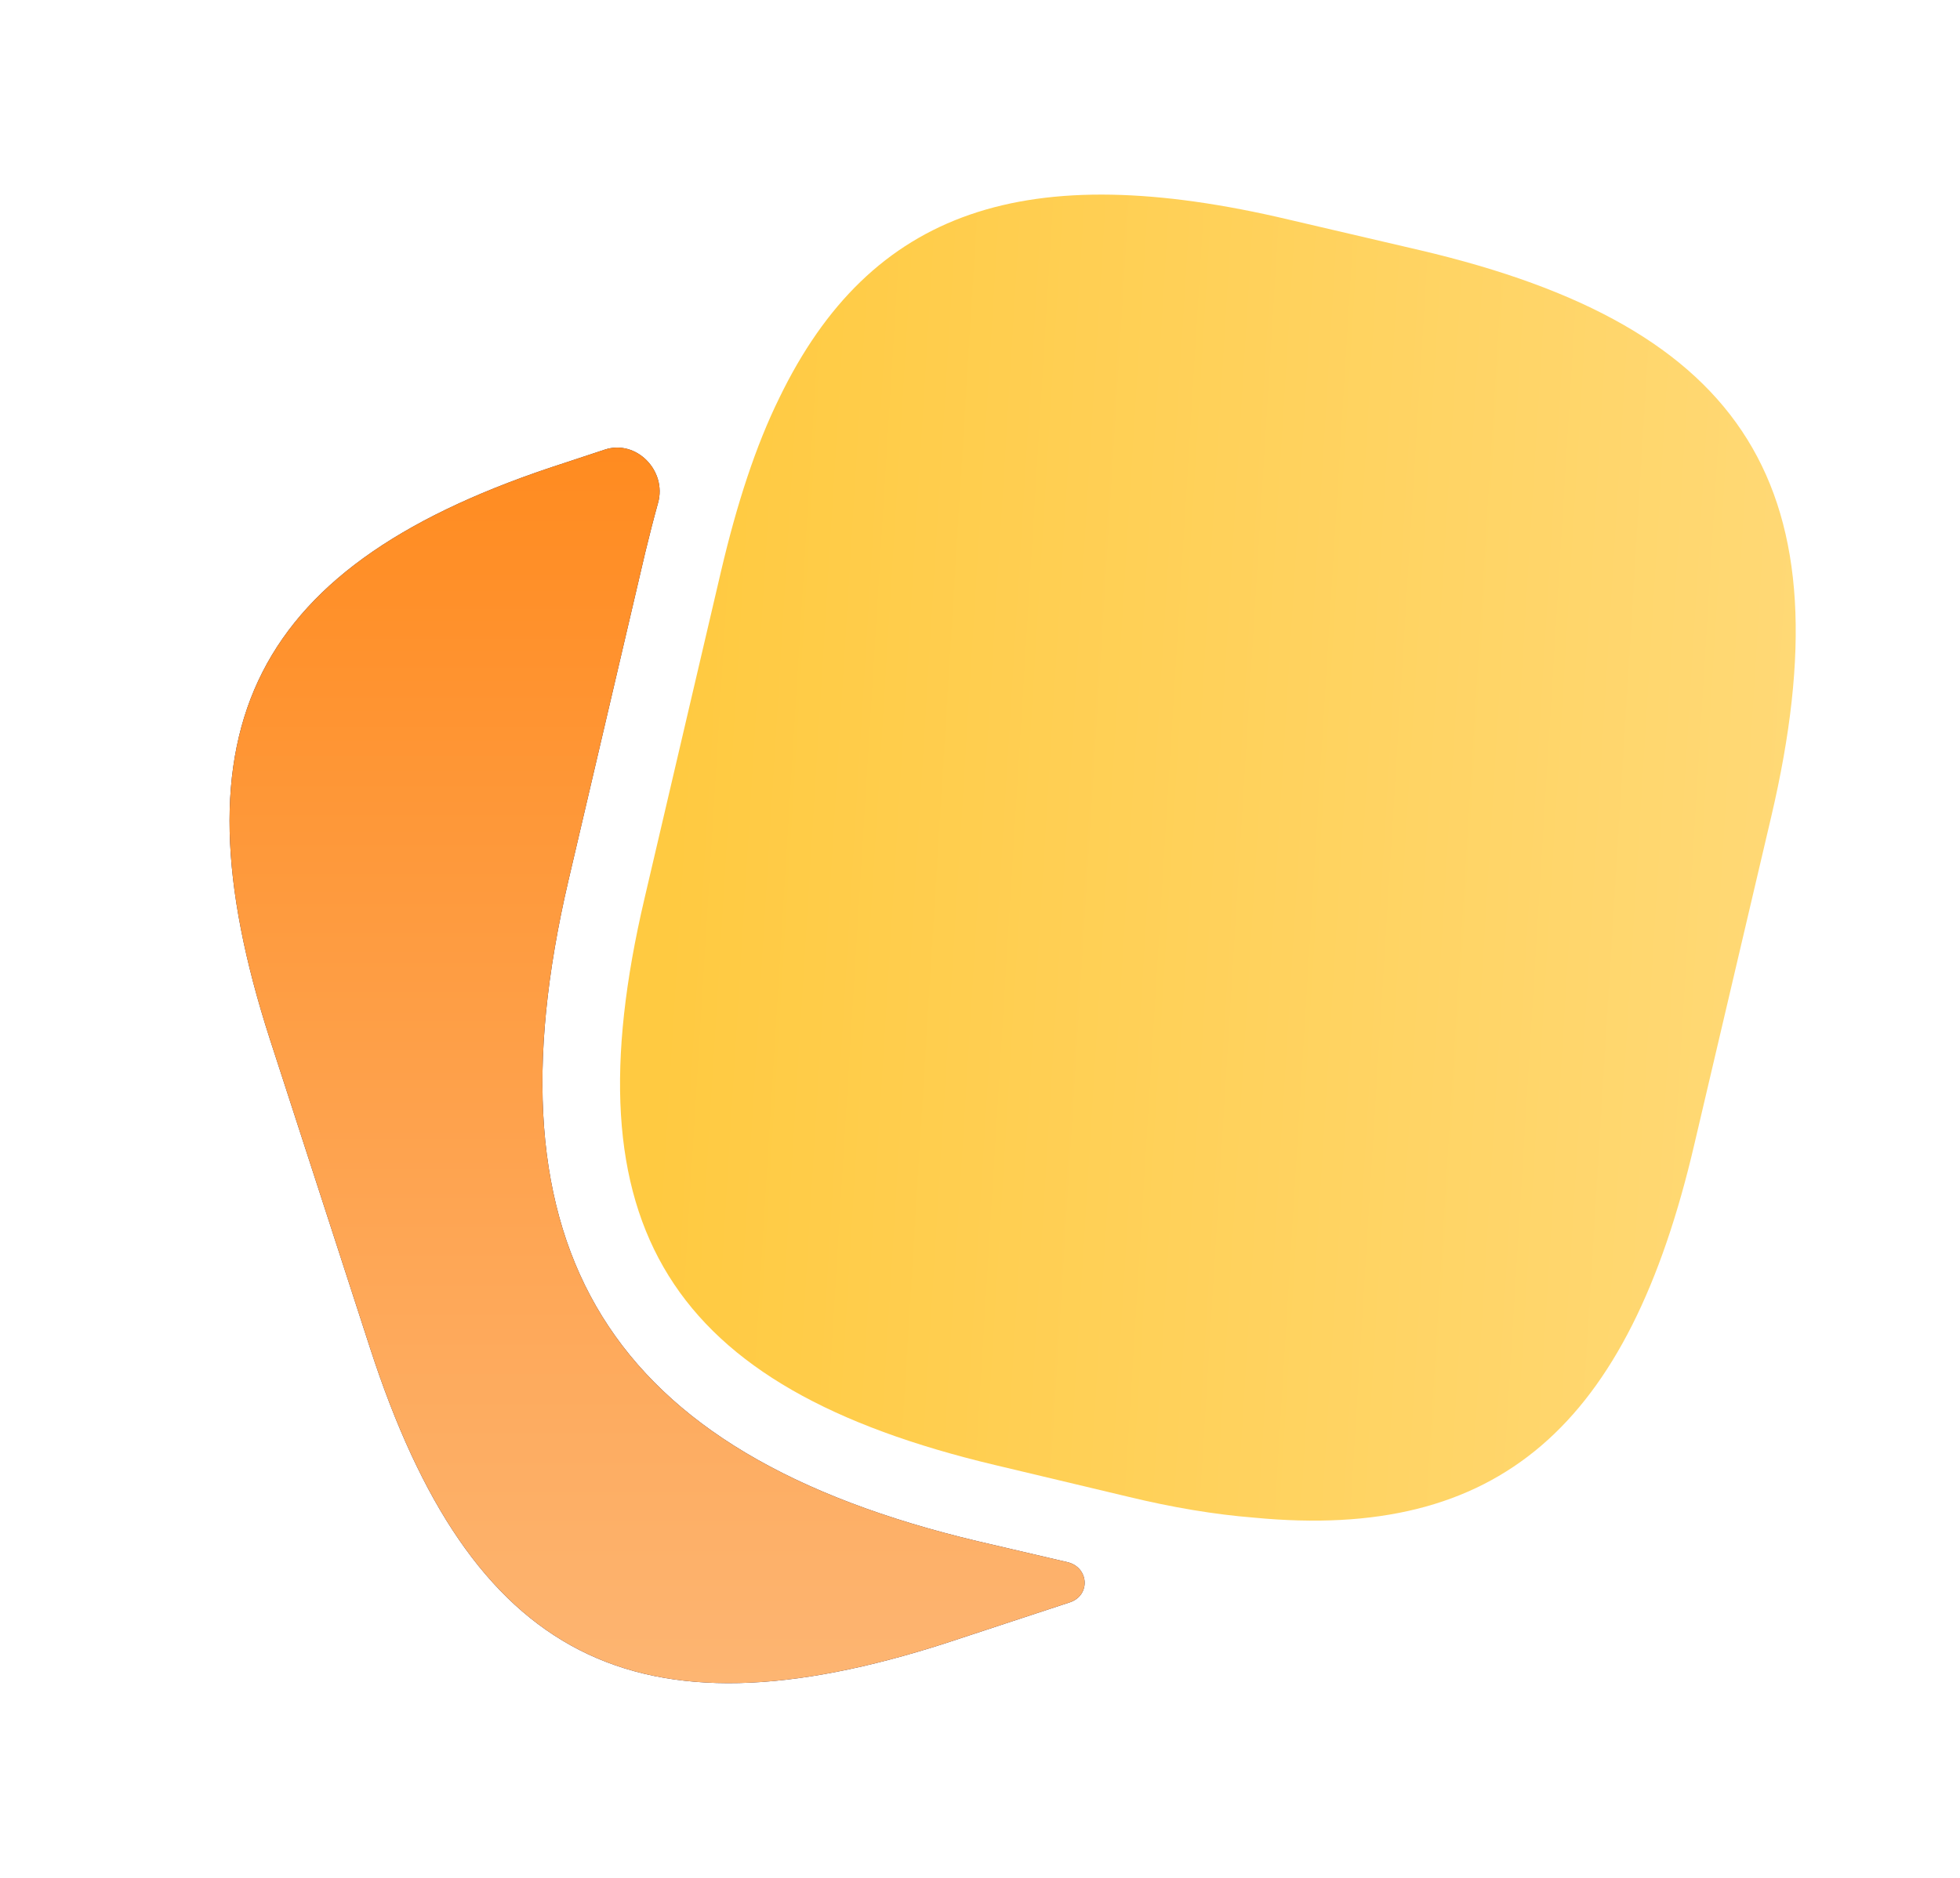
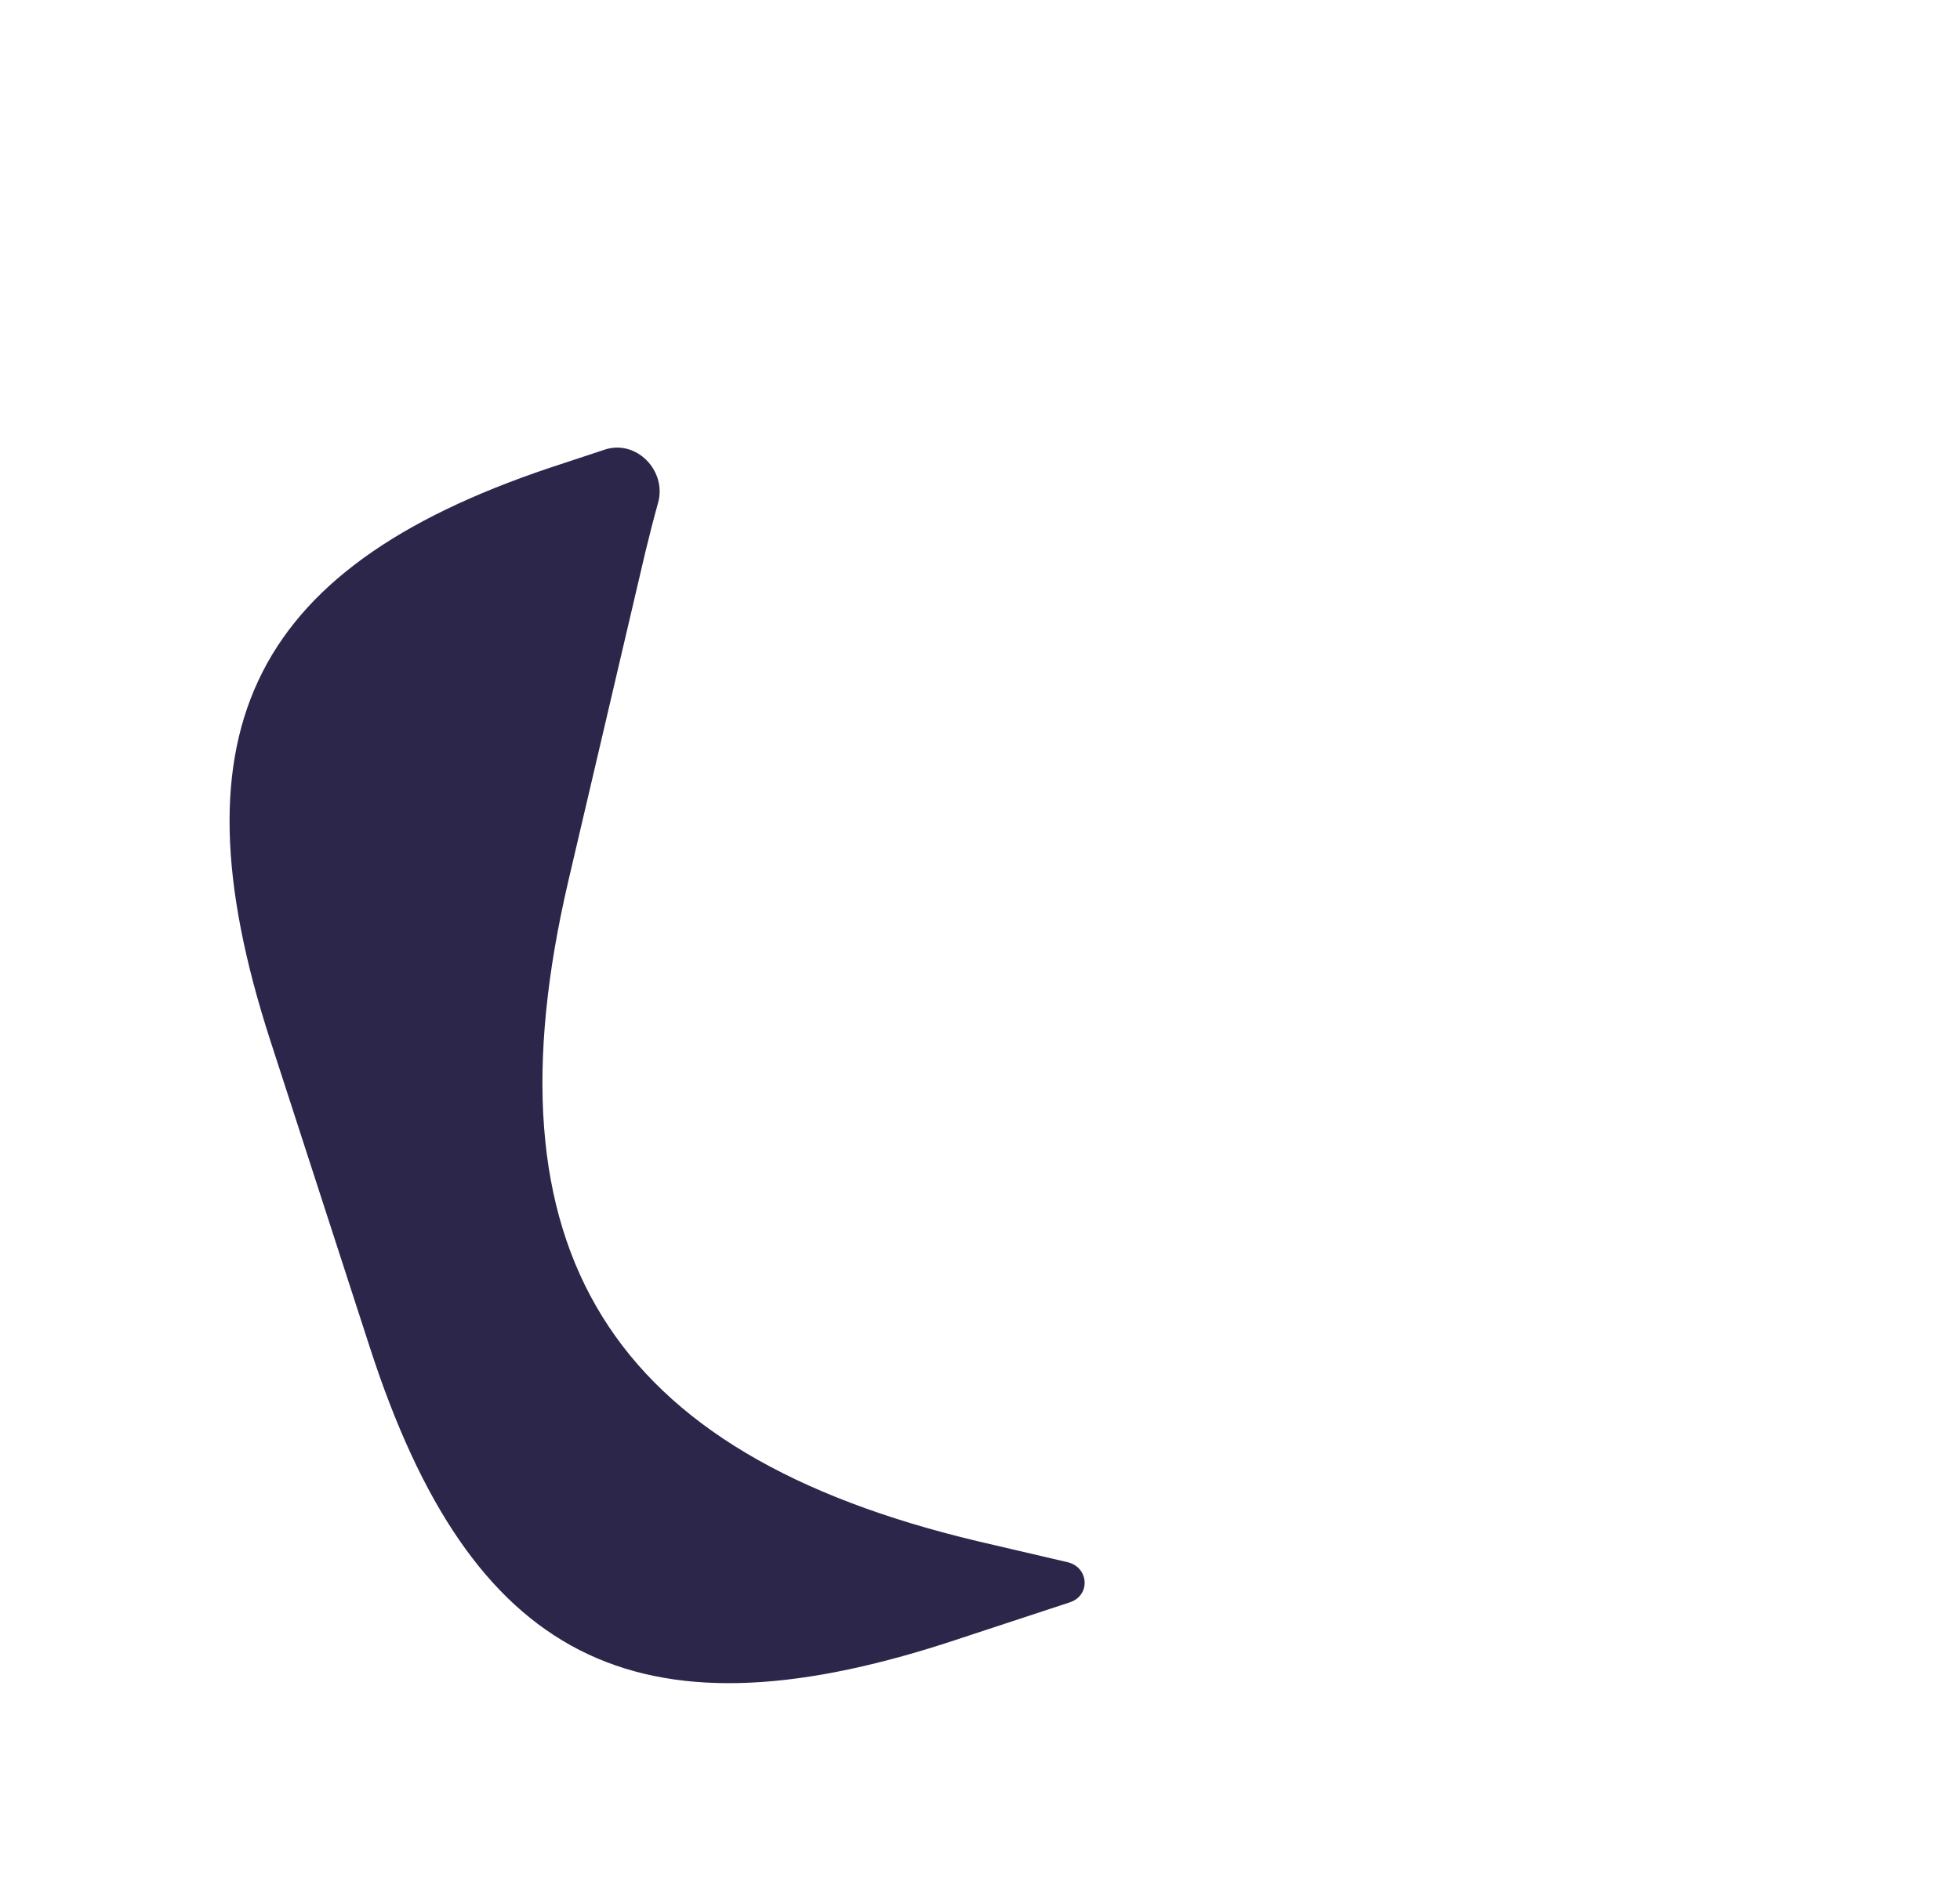
<svg xmlns="http://www.w3.org/2000/svg" width="24" height="23" viewBox="0 0 24 23" fill="none">
-   <path d="M17.381 3.063L15.778 2.689C12.573 1.931 10.664 2.555 9.541 4.877C9.253 5.462 9.023 6.172 8.831 6.988L7.891 11.008C6.951 15.019 8.188 16.996 12.19 17.945L13.802 18.329C14.358 18.464 14.876 18.55 15.356 18.588C18.35 18.876 19.942 17.475 20.748 14.011L21.689 10.001C22.629 5.99 21.401 4.004 17.381 3.063Z" fill="url(#paint0_linear_1799_31778)" />
  <path d="M13.07 19.133C13.334 19.194 13.358 19.539 13.101 19.625L11.585 20.124C7.776 21.352 5.77 20.325 4.533 16.516L3.304 12.726C2.076 8.916 3.093 6.901 6.903 5.673L7.405 5.507C7.792 5.379 8.168 5.766 8.058 6.159C8.004 6.353 7.952 6.556 7.901 6.767L6.96 10.787C5.905 15.307 7.45 17.802 11.969 18.876L13.07 19.133Z" fill="#2D264B" />
-   <path d="M13.07 19.133C13.334 19.194 13.358 19.539 13.101 19.625L11.585 20.124C7.776 21.352 5.77 20.325 4.533 16.516L3.304 12.726C2.076 8.916 3.093 6.901 6.903 5.673L7.405 5.507C7.792 5.379 8.168 5.766 8.058 6.159C8.004 6.353 7.952 6.556 7.901 6.767L6.96 10.787C5.905 15.307 7.45 17.802 11.969 18.876L13.07 19.133Z" fill="url(#paint1_linear_1799_31778)" />
  <defs>
    <linearGradient id="paint0_linear_1799_31778" x1="8.62" y1="4.344" x2="23.36" y2="5.25" gradientUnits="userSpaceOnUse">
      <stop stop-color="#FFCA41" />
      <stop offset="1" stop-color="#FFDA7A" />
    </linearGradient>
    <linearGradient id="paint1_linear_1799_31778" x1="8.046" y1="5.482" x2="8.046" y2="20.615" gradientUnits="userSpaceOnUse">
      <stop stop-color="#FF8B20" />
      <stop offset="1" stop-color="#FDB572" />
    </linearGradient>
  </defs>
</svg>